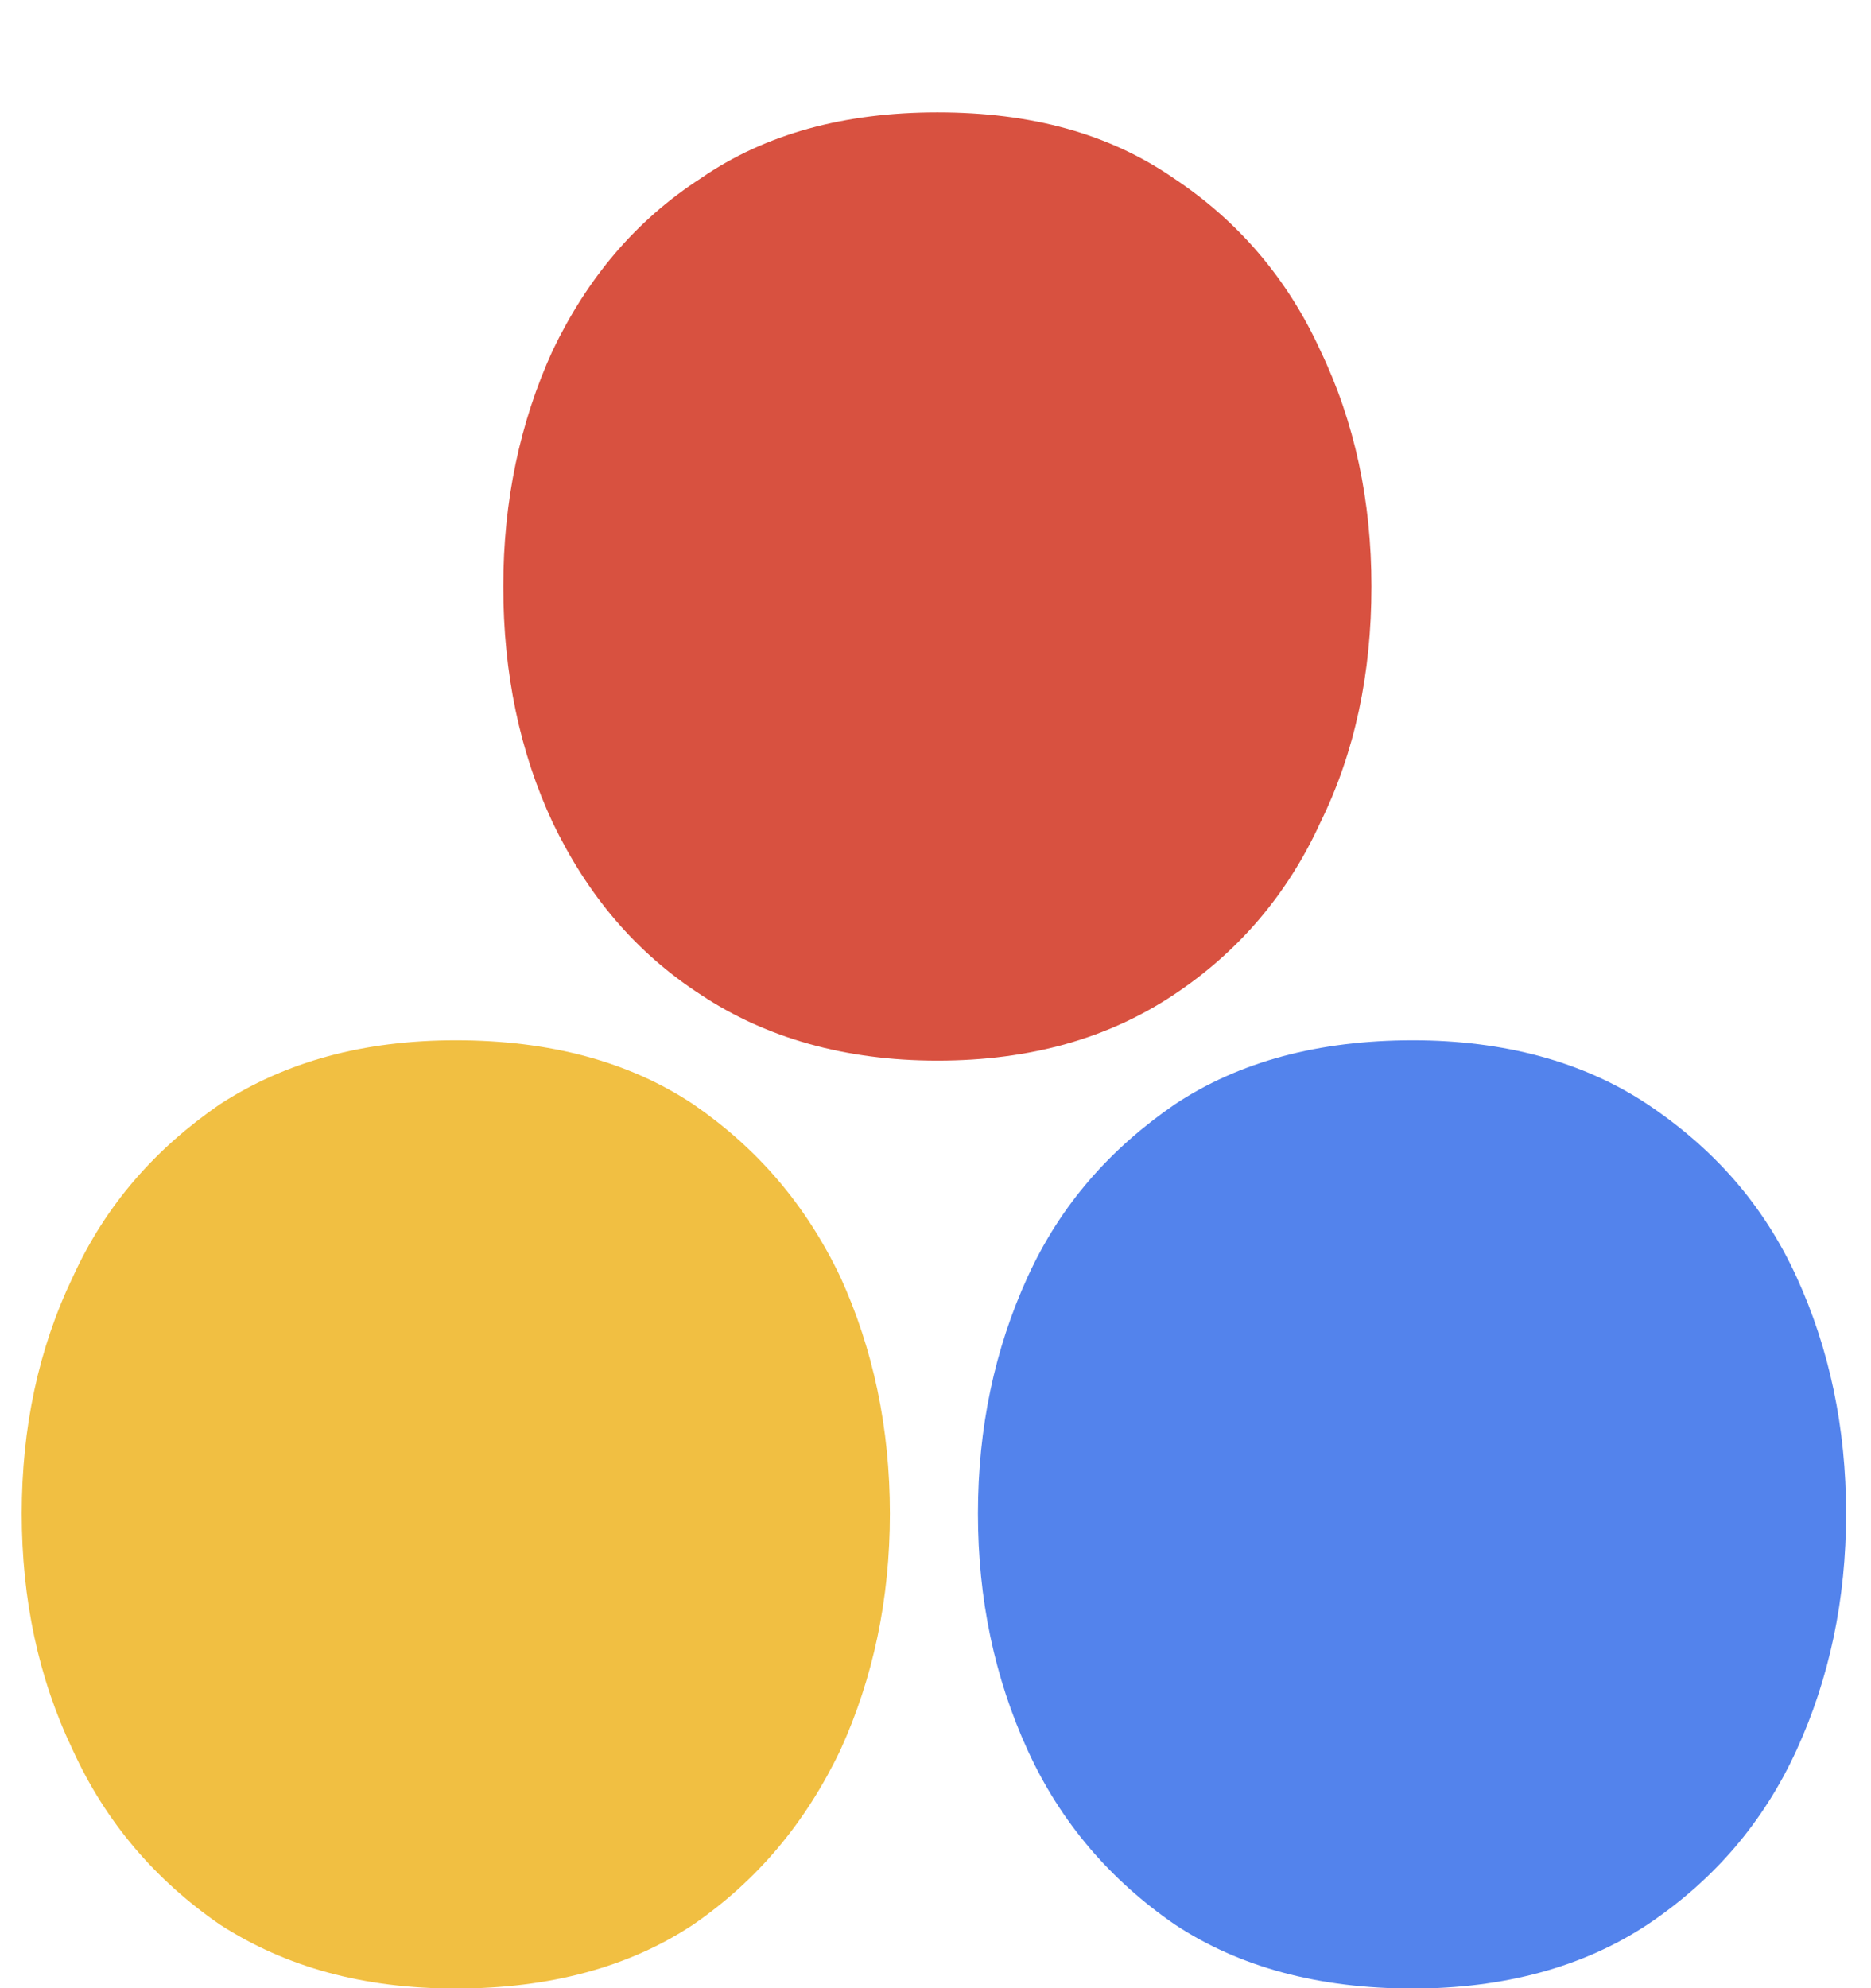
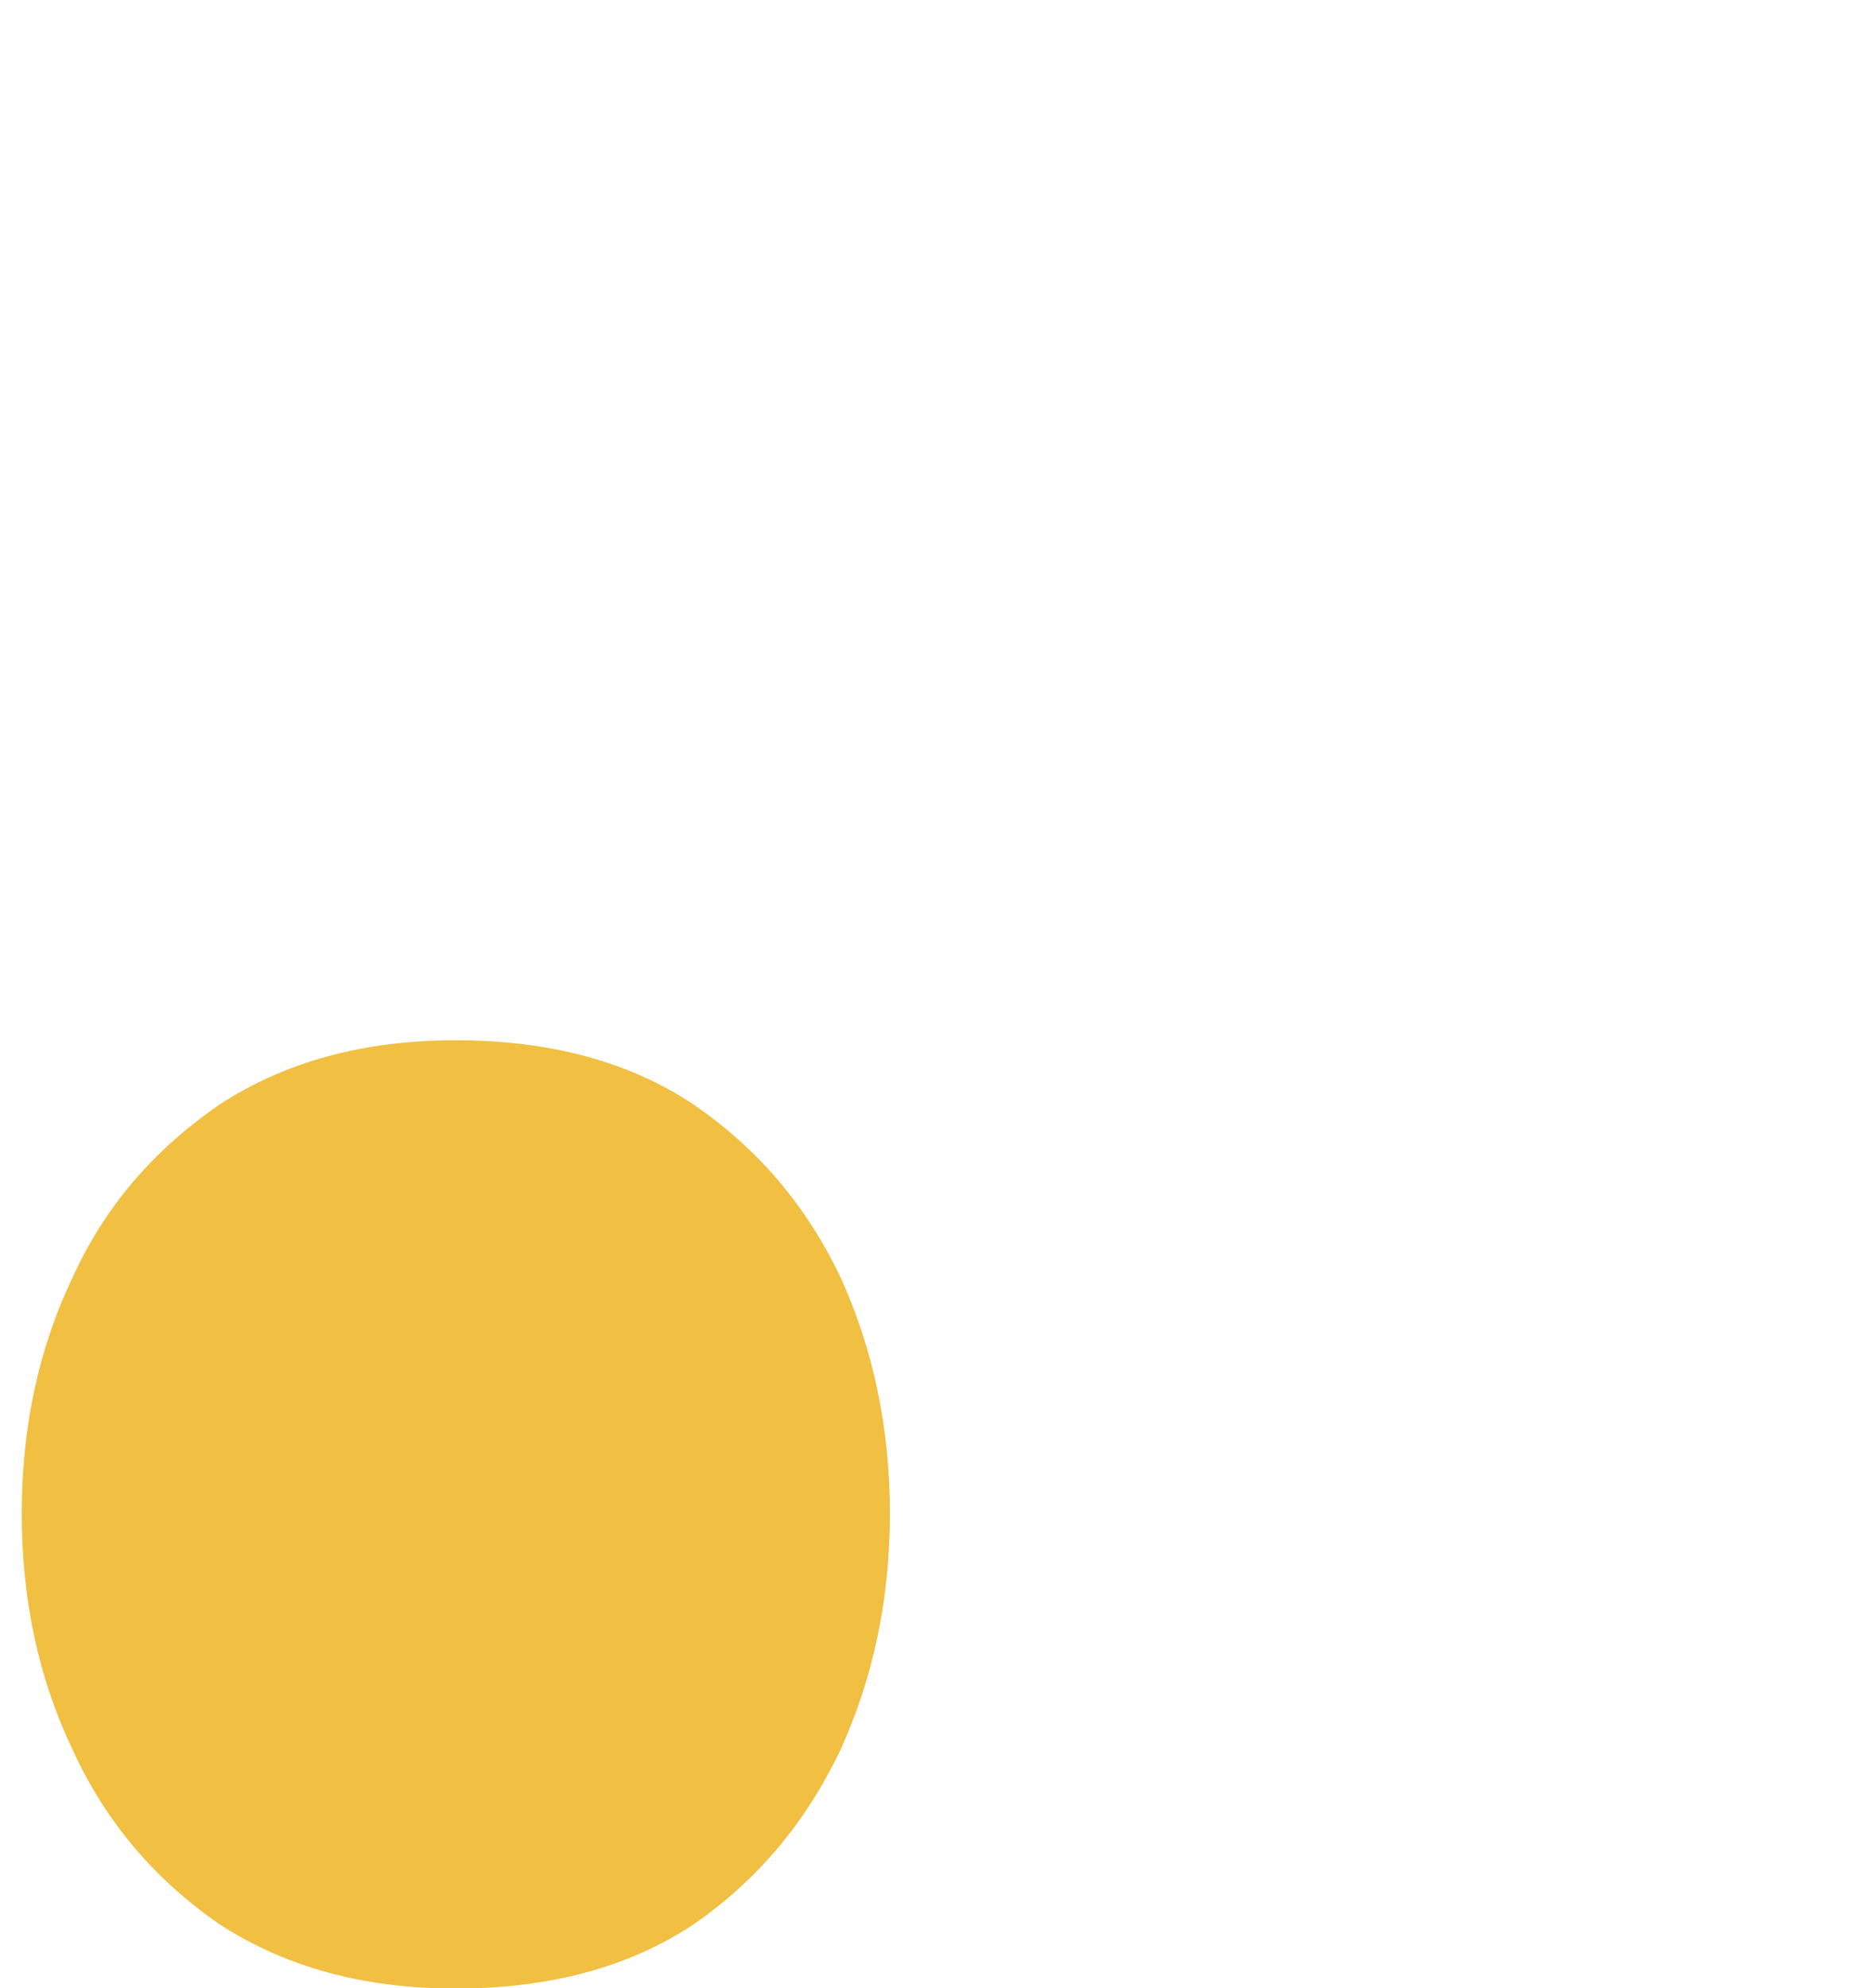
<svg xmlns="http://www.w3.org/2000/svg" width="16" height="17" viewBox="0 0 16 17" fill="none">
-   <path d="M8.016 0.961C8.82 0.961 9.484 1.143 10.034 1.522C10.585 1.887 11.008 2.378 11.29 2.995C11.587 3.612 11.728 4.286 11.728 5.015C11.728 5.758 11.587 6.432 11.29 7.035C11.008 7.652 10.585 8.143 10.034 8.508C9.484 8.873 8.82 9.069 8.016 9.069C7.225 9.069 6.548 8.873 5.997 8.508C5.433 8.143 5.024 7.652 4.727 7.035C4.445 6.432 4.304 5.758 4.304 5.015C4.304 4.286 4.445 3.612 4.727 2.995C5.024 2.378 5.433 1.887 5.997 1.522C6.548 1.143 7.225 0.961 8.016 0.961Z" fill="#D85140" />
  <path d="M3.898 17.003C4.702 17.003 5.38 16.82 5.93 16.455C6.48 16.075 6.89 15.583 7.186 14.965C7.468 14.347 7.61 13.672 7.61 12.942C7.61 12.211 7.468 11.536 7.186 10.918C6.89 10.3 6.48 9.822 5.93 9.443C5.38 9.077 4.702 8.895 3.898 8.895C3.107 8.895 2.444 9.077 1.879 9.443C1.329 9.822 0.905 10.3 0.623 10.918C0.327 11.536 0.186 12.211 0.186 12.942C0.186 13.672 0.327 14.347 0.623 14.965C0.905 15.583 1.329 16.075 1.879 16.455C2.444 16.82 3.107 17.003 3.898 17.003Z" fill="#F1BF42" />
-   <path d="M12.082 17.003C11.276 17.003 10.598 16.82 10.046 16.455C9.495 16.075 9.07 15.583 8.788 14.965C8.505 14.347 8.363 13.672 8.363 12.942C8.363 12.211 8.505 11.536 8.788 10.918C9.07 10.3 9.495 9.822 10.046 9.443C10.598 9.077 11.276 8.895 12.082 8.895C12.86 8.895 13.539 9.077 14.09 9.443C14.656 9.822 15.08 10.3 15.363 10.918C15.646 11.536 15.787 12.211 15.787 12.942C15.787 13.672 15.646 14.347 15.363 14.965C15.08 15.583 14.656 16.075 14.09 16.455C13.539 16.82 12.86 17.003 12.082 17.003Z" fill="#5383EC" />
</svg>